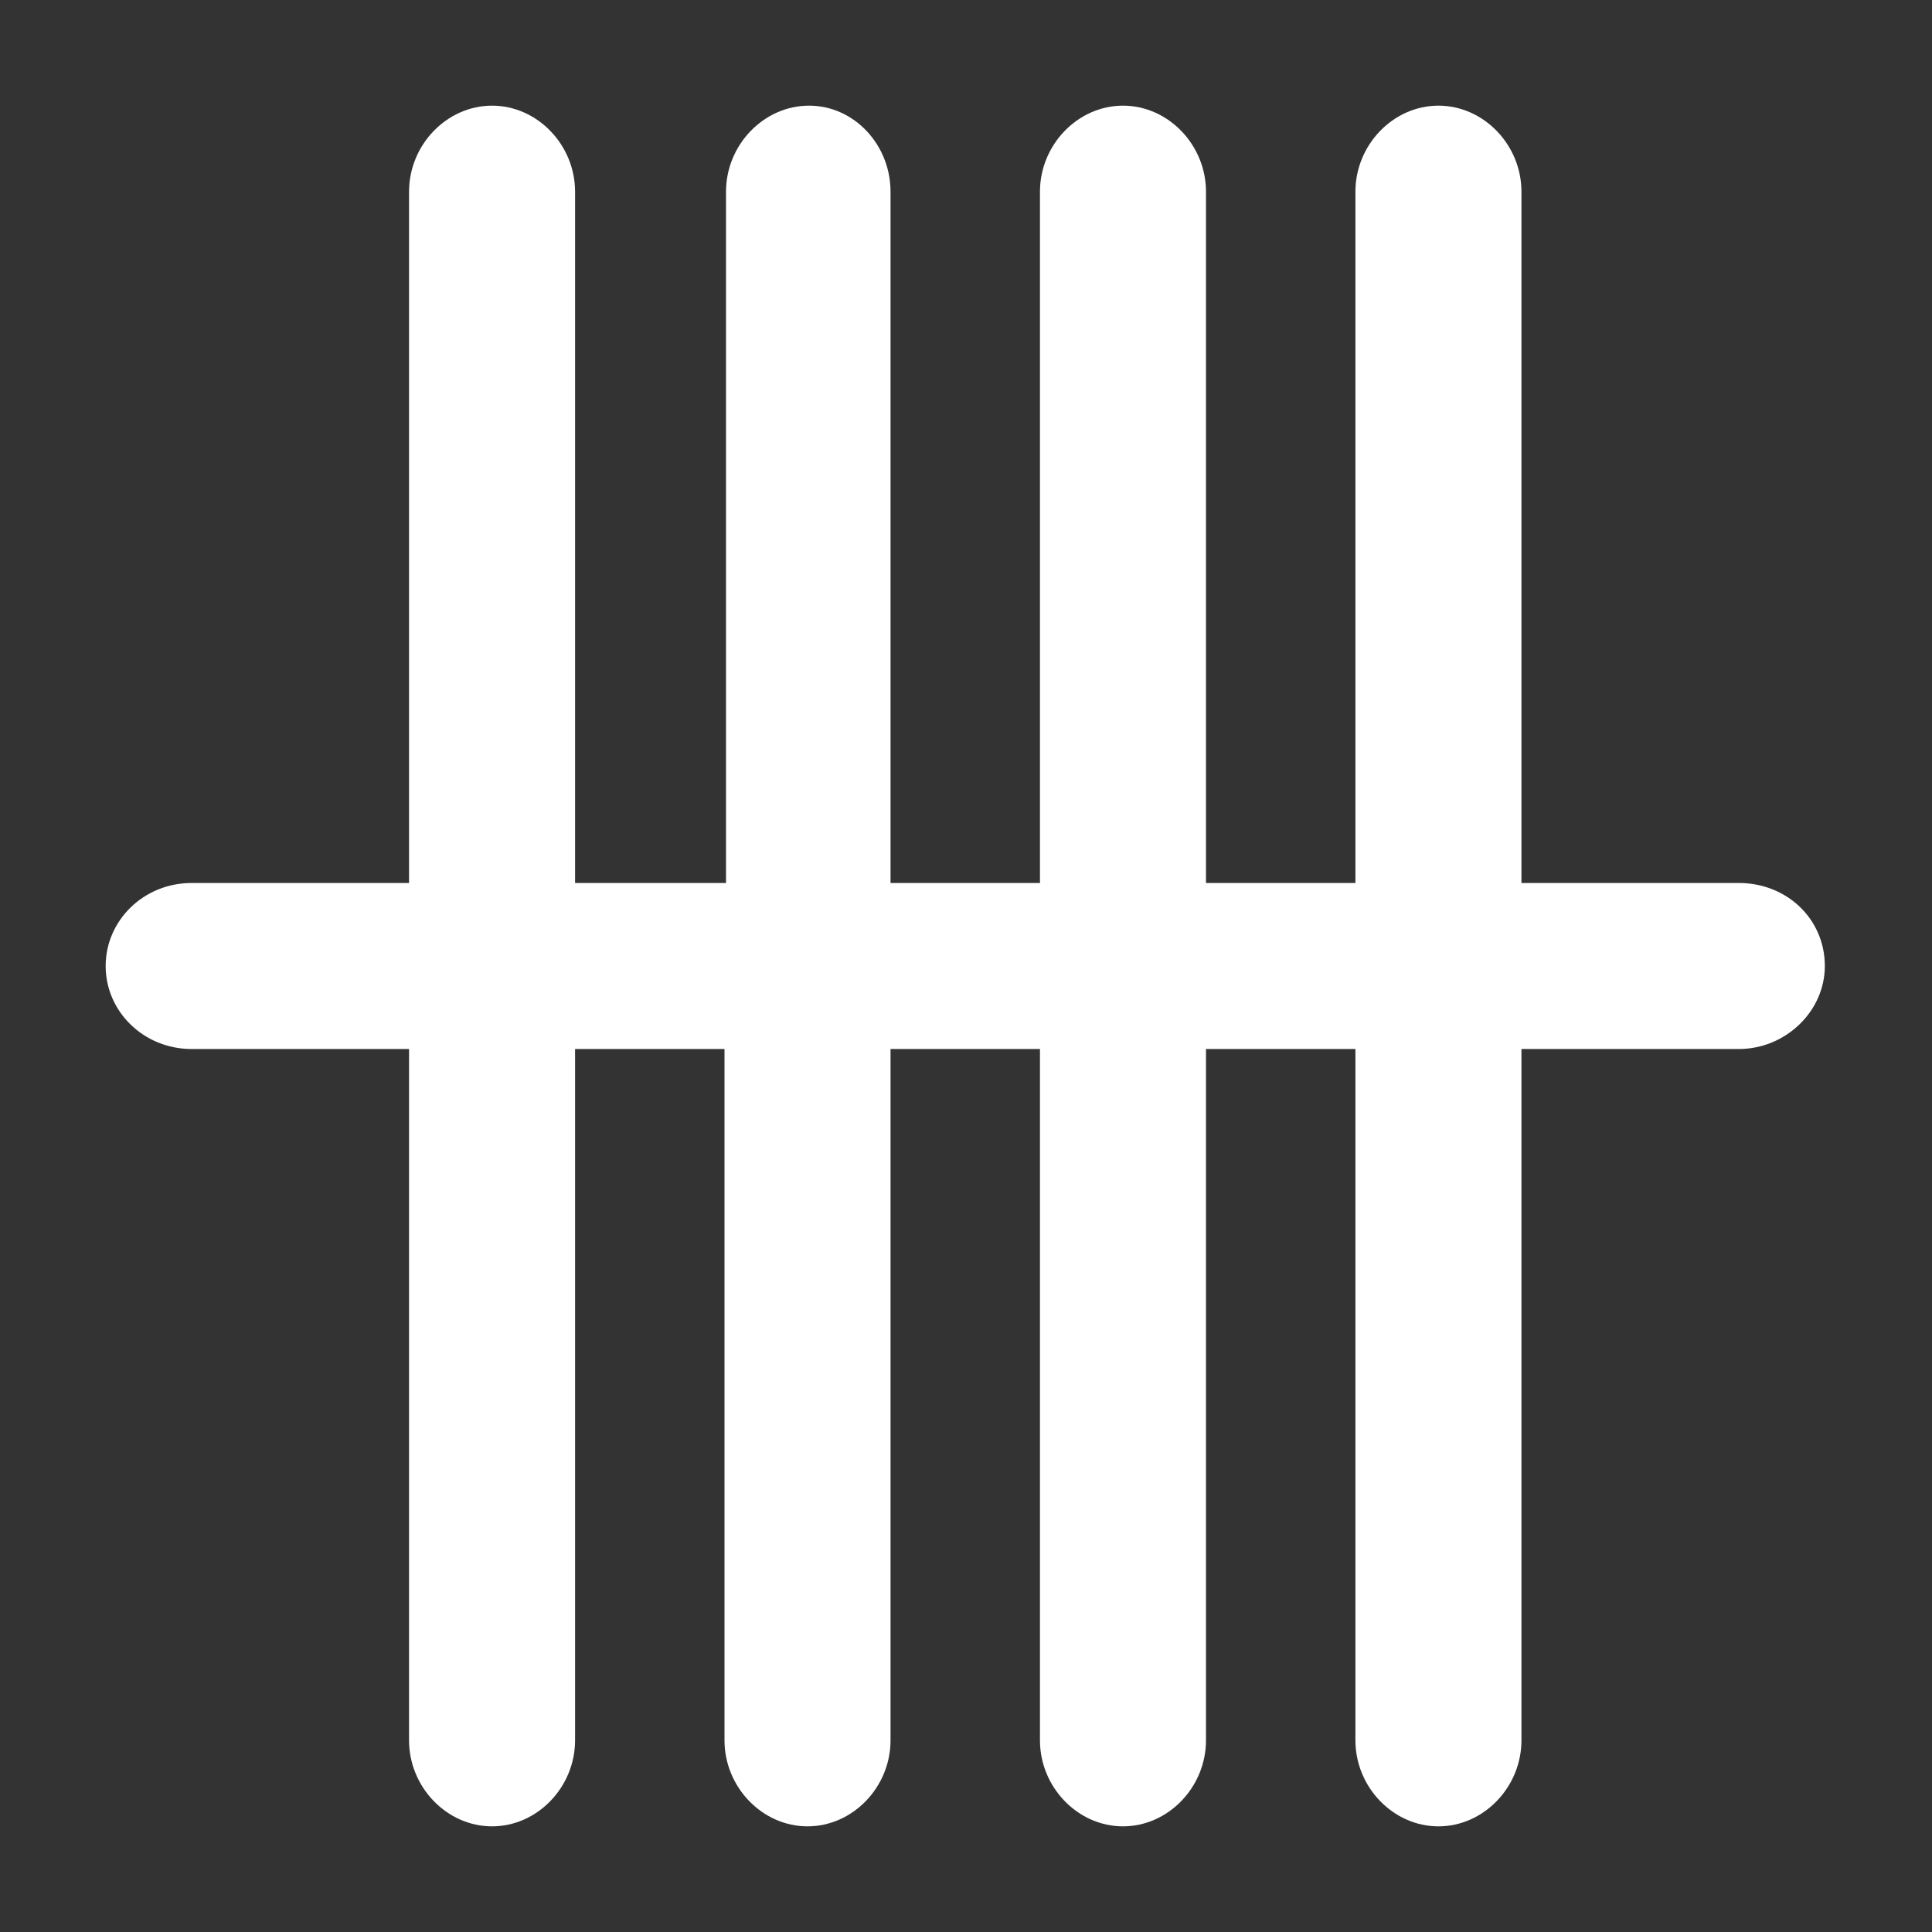
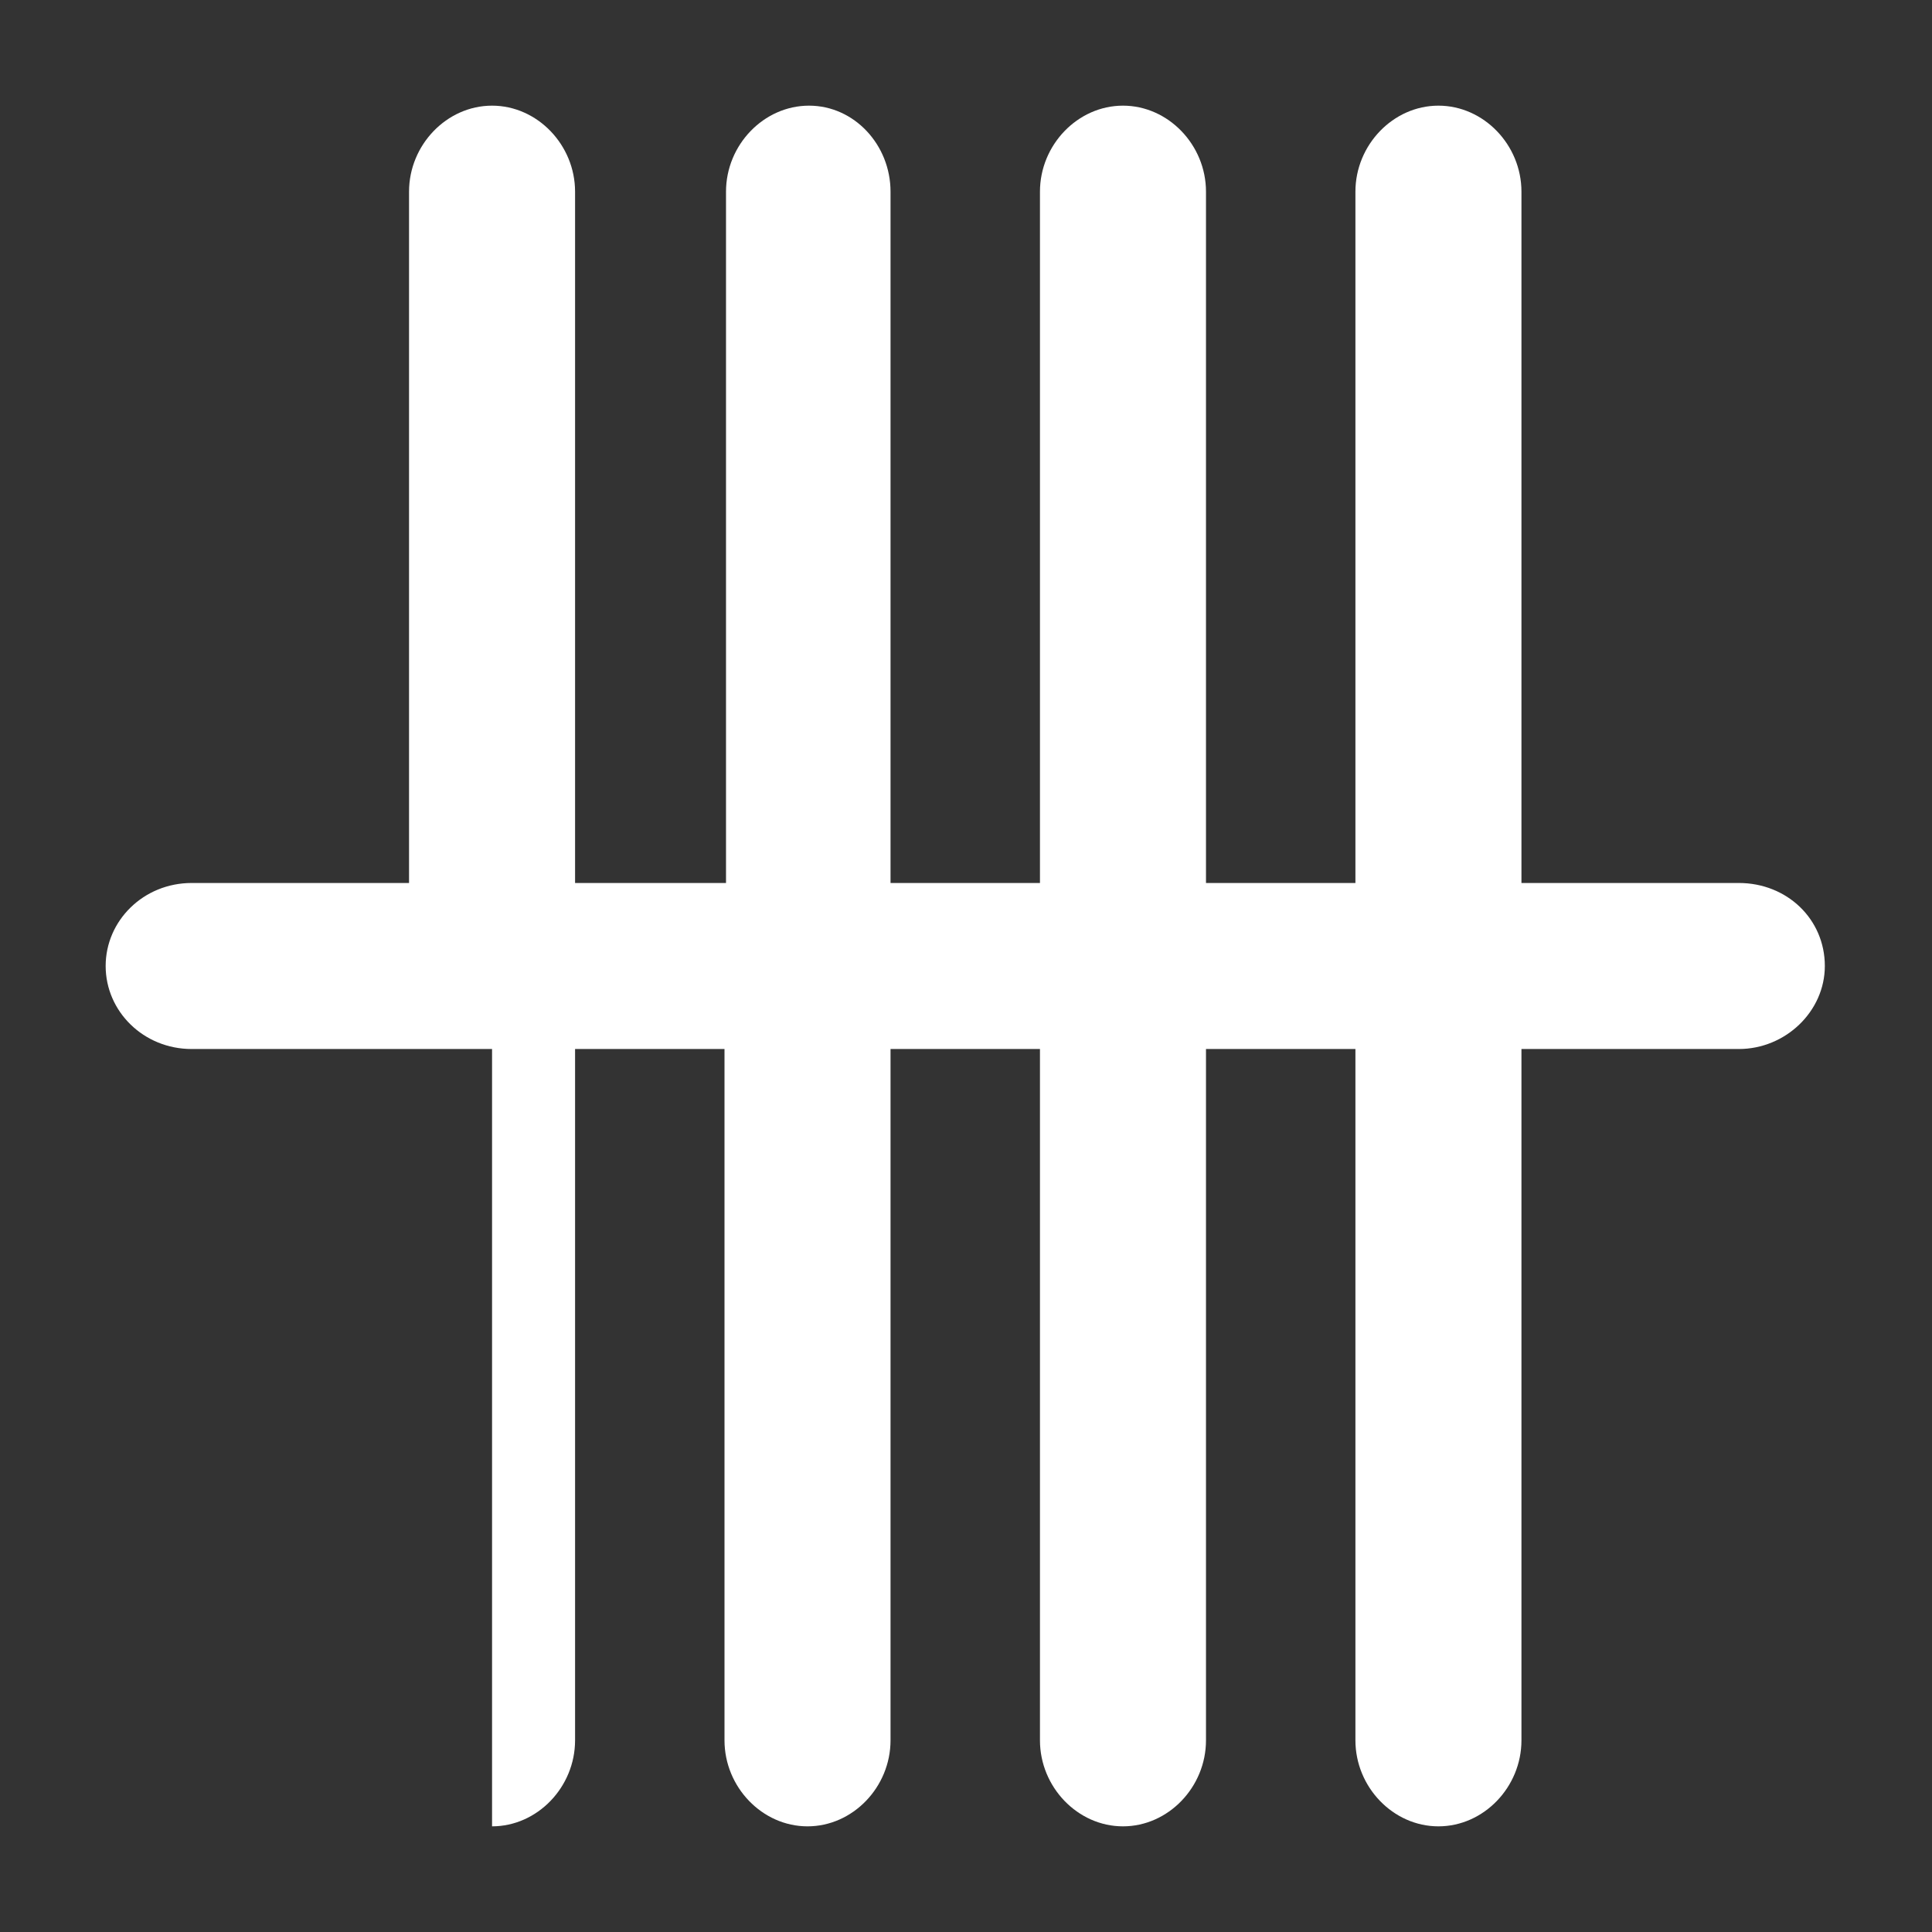
<svg xmlns="http://www.w3.org/2000/svg" version="1.1" id="Layer_1" x="0px" y="0px" viewBox="0 0 128 128" enable-background="new 0 0 128 128" xml:space="preserve">
  <rect x="0" y="0" width="128" height="128" fill="#333333" stroke="none" />
-   <path fill="#FFFFFF" d="M59,12.7v45.8h9.9V12.7c0-3.1,2.5-5.7,5.5-5.7s5.5,2.6,5.5,5.7v45.8h9.9V12.7c0-3.1,2.5-5.7,5.5-5.7  c3,0,5.5,2.6,5.5,5.7v45.8h14.4c3.2,0,5.7,2.4,5.7,5.5c0,3-2.6,5.5-5.7,5.5h-14.4v45.8c0,3.1-2.5,5.7-5.5,5.7c-3,0-5.5-2.6-5.5-5.7  V69.5h-9.9v45.8c0,3.1-2.5,5.7-5.5,5.7c-3,0-5.5-2.6-5.5-5.7V69.5H59v45.8c0,3.1-2.5,5.7-5.5,5.7c-3,0-5.5-2.6-5.5-5.7V69.5h-9.9  v45.8c0,3.1-2.5,5.7-5.5,5.7s-5.5-2.6-5.5-5.7V69.5H12.7C9.5,69.5,7,67,7,64c0-3,2.5-5.5,5.7-5.5h14.4V12.7c0-3.1,2.5-5.7,5.5-5.7  s5.5,2.6,5.5,5.7v45.8h10V12.7c0-3.1,2.5-5.7,5.5-5.7C56.6,7,59,9.6,59,12.7" />
+   <path fill="#FFFFFF" d="M59,12.7v45.8h9.9V12.7c0-3.1,2.5-5.7,5.5-5.7s5.5,2.6,5.5,5.7v45.8h9.9V12.7c0-3.1,2.5-5.7,5.5-5.7  c3,0,5.5,2.6,5.5,5.7v45.8h14.4c3.2,0,5.7,2.4,5.7,5.5c0,3-2.6,5.5-5.7,5.5h-14.4v45.8c0,3.1-2.5,5.7-5.5,5.7c-3,0-5.5-2.6-5.5-5.7  V69.5h-9.9v45.8c0,3.1-2.5,5.7-5.5,5.7c-3,0-5.5-2.6-5.5-5.7V69.5H59v45.8c0,3.1-2.5,5.7-5.5,5.7c-3,0-5.5-2.6-5.5-5.7V69.5h-9.9  v45.8c0,3.1-2.5,5.7-5.5,5.7V69.5H12.7C9.5,69.5,7,67,7,64c0-3,2.5-5.5,5.7-5.5h14.4V12.7c0-3.1,2.5-5.7,5.5-5.7  s5.5,2.6,5.5,5.7v45.8h10V12.7c0-3.1,2.5-5.7,5.5-5.7C56.6,7,59,9.6,59,12.7" />
</svg>